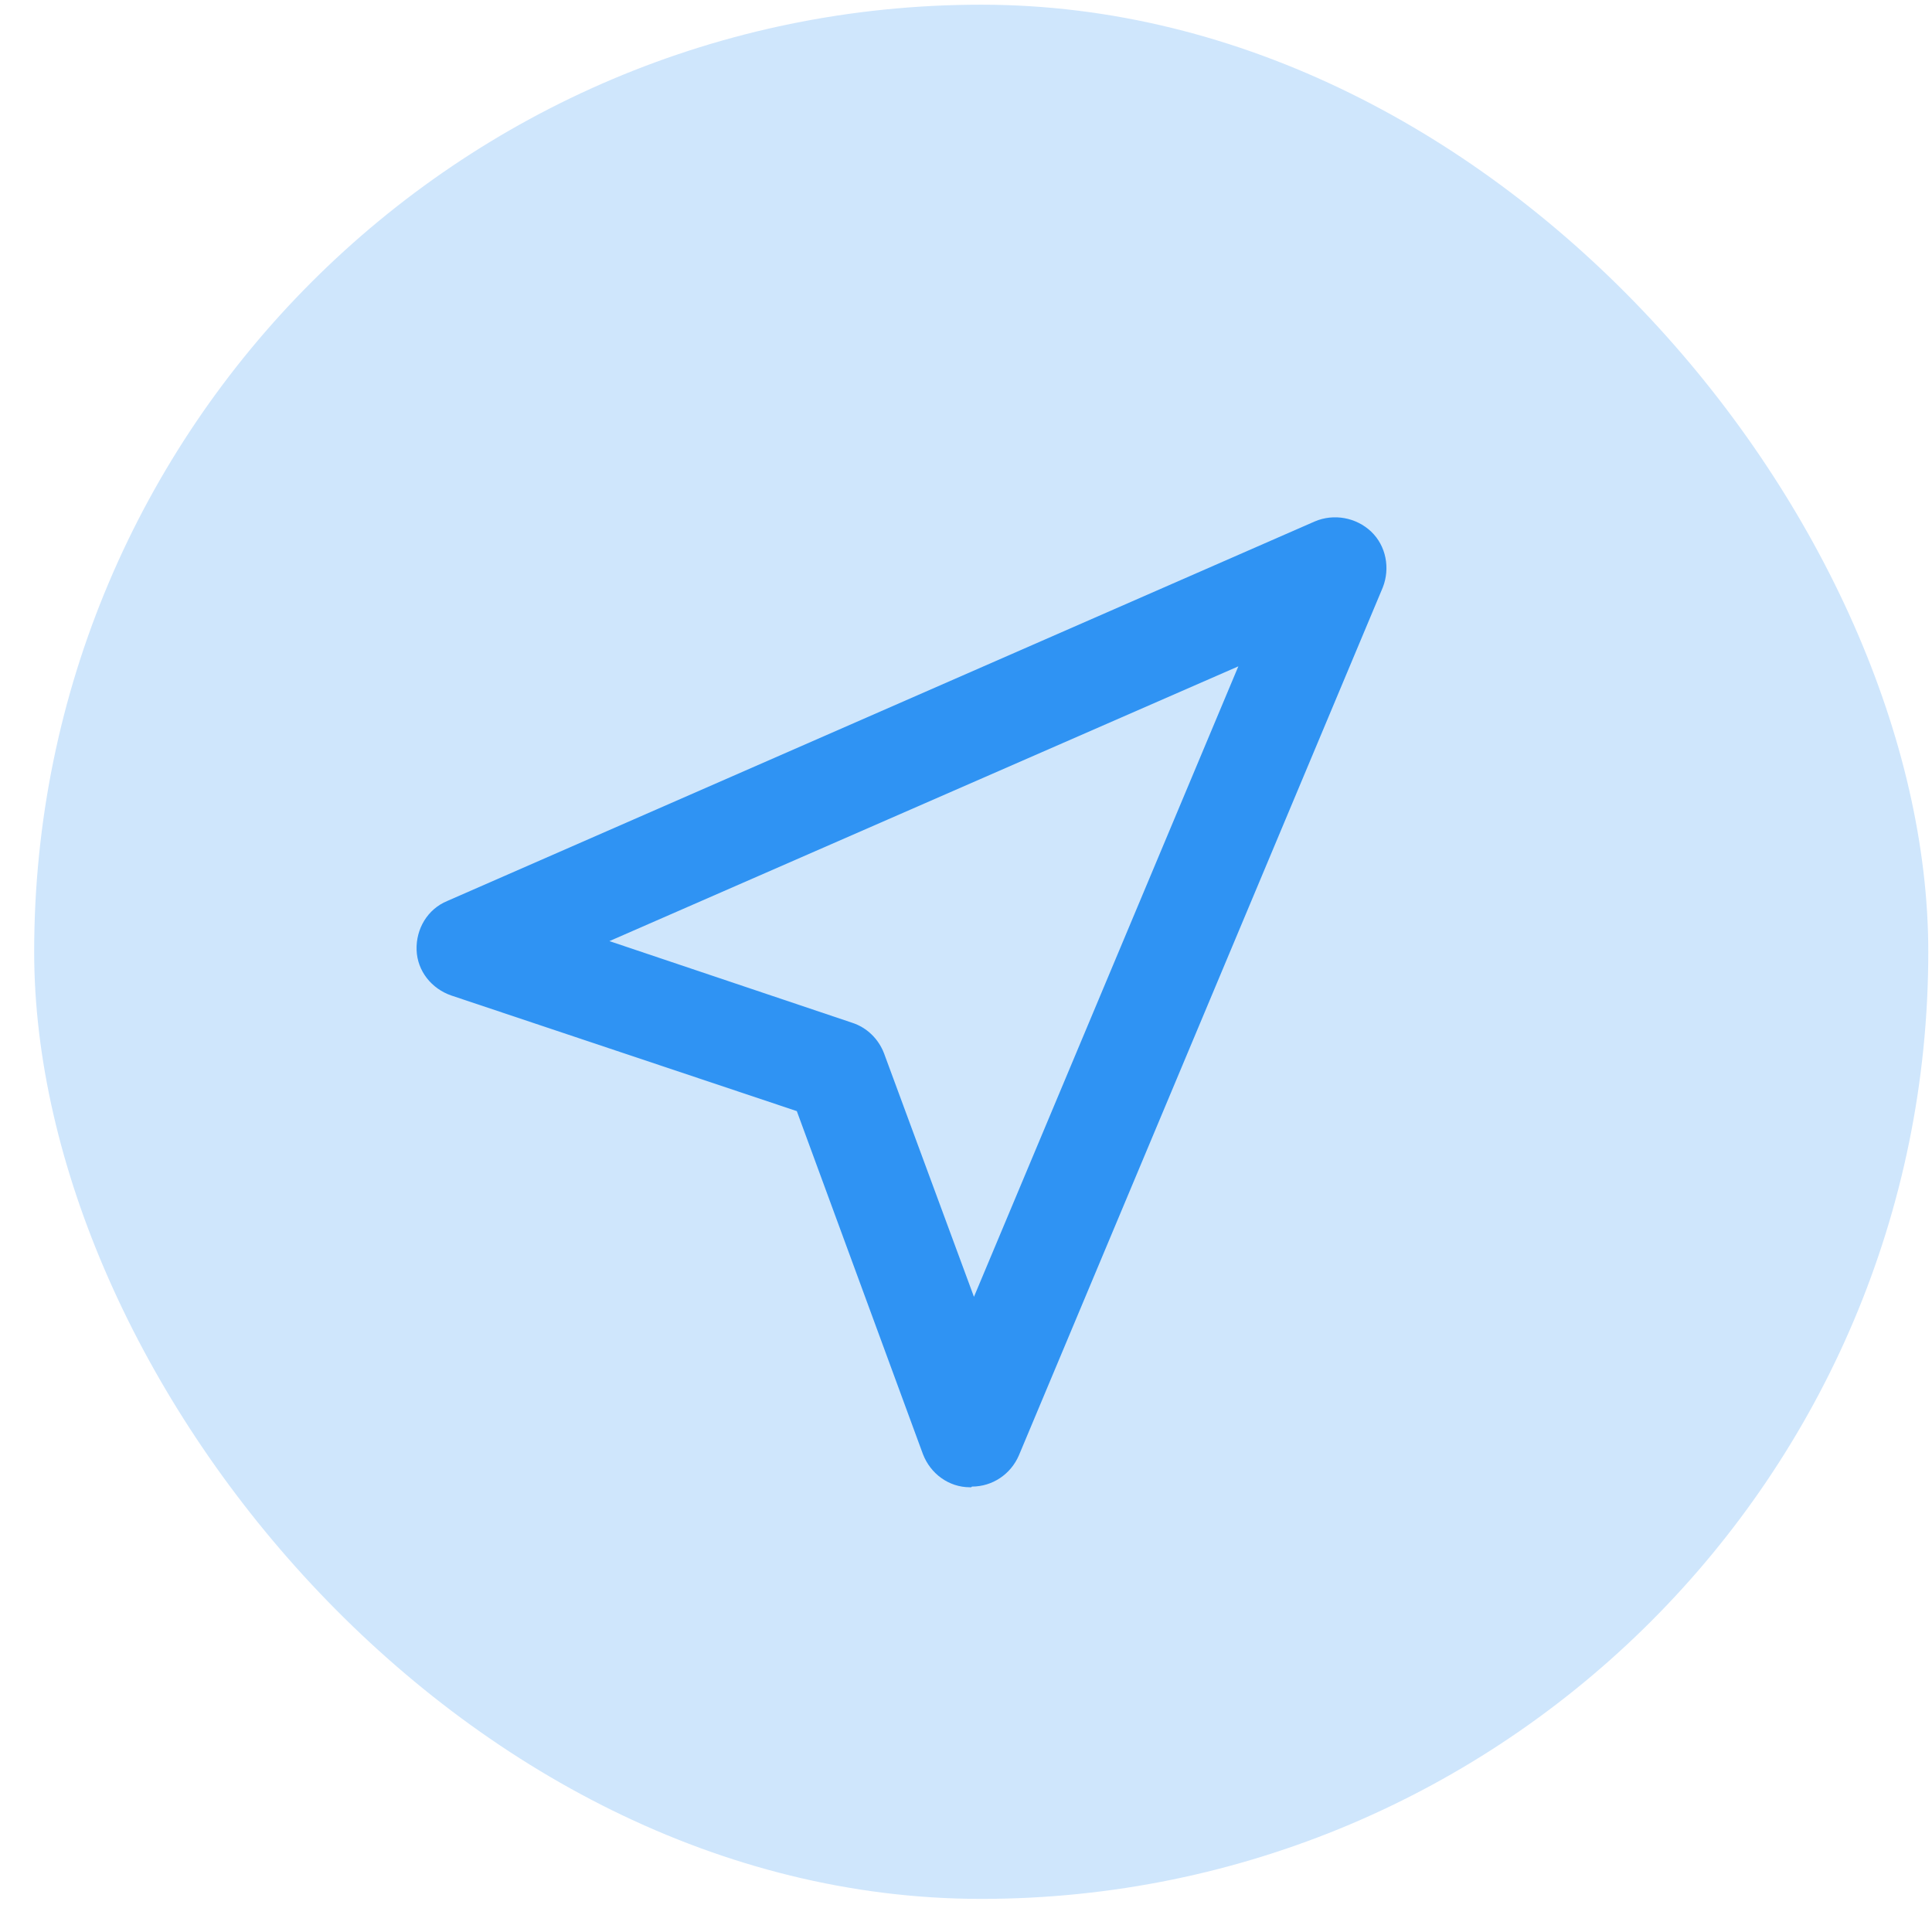
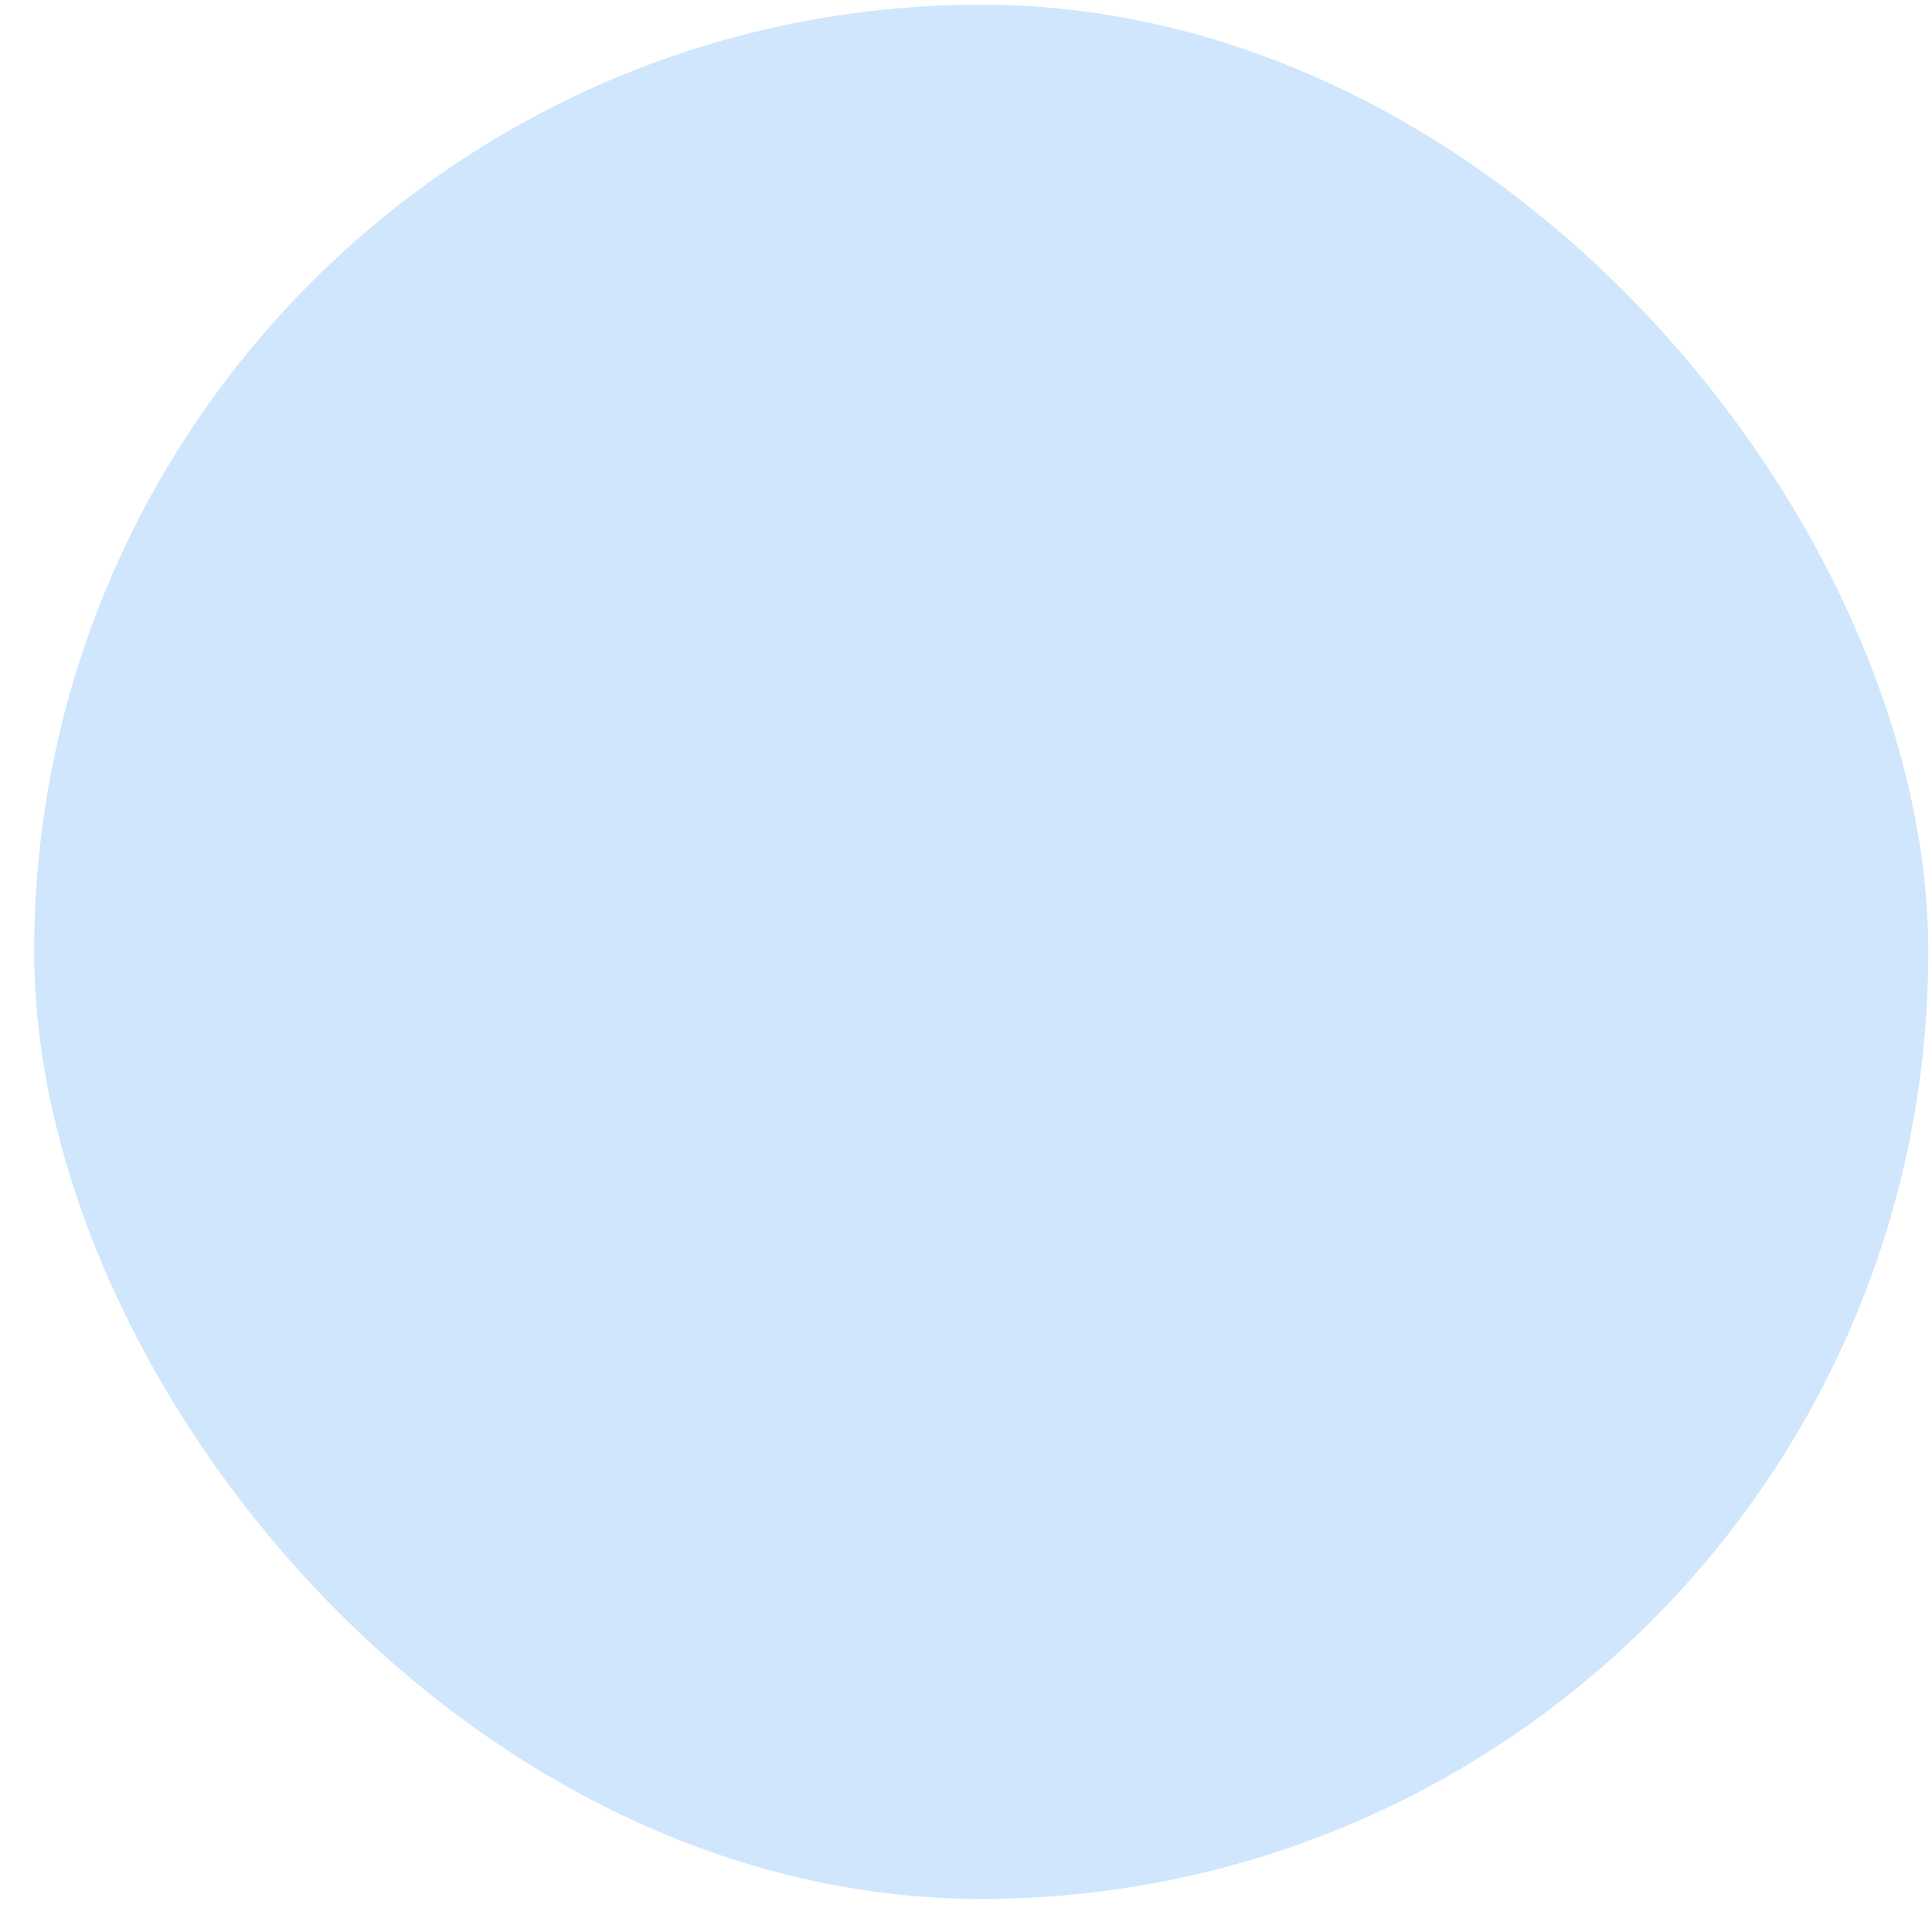
<svg xmlns="http://www.w3.org/2000/svg" width="51" height="51" viewBox="0 0 51 51" fill="none">
  <rect x="0.902" y="0.124" width="50" height="50.002" rx="25" fill="#CFE6FC" />
-   <path d="M25.638 39.26H25.602C25.045 39.26 24.559 38.901 24.361 38.38L21.034 29.331L11.914 26.279C11.393 26.1 11.015 25.633 10.997 25.076C10.979 24.52 11.285 23.999 11.806 23.784L34.704 13.766C35.207 13.55 35.801 13.658 36.197 14.035C36.592 14.412 36.7 15.004 36.502 15.507L26.897 38.416C26.681 38.919 26.196 39.242 25.656 39.242L25.638 39.26ZM16.087 24.843L22.491 26.997C22.886 27.123 23.192 27.428 23.336 27.805L25.71 34.233L32.689 17.59L16.087 24.843Z" fill="#2F93F3" />
</svg>